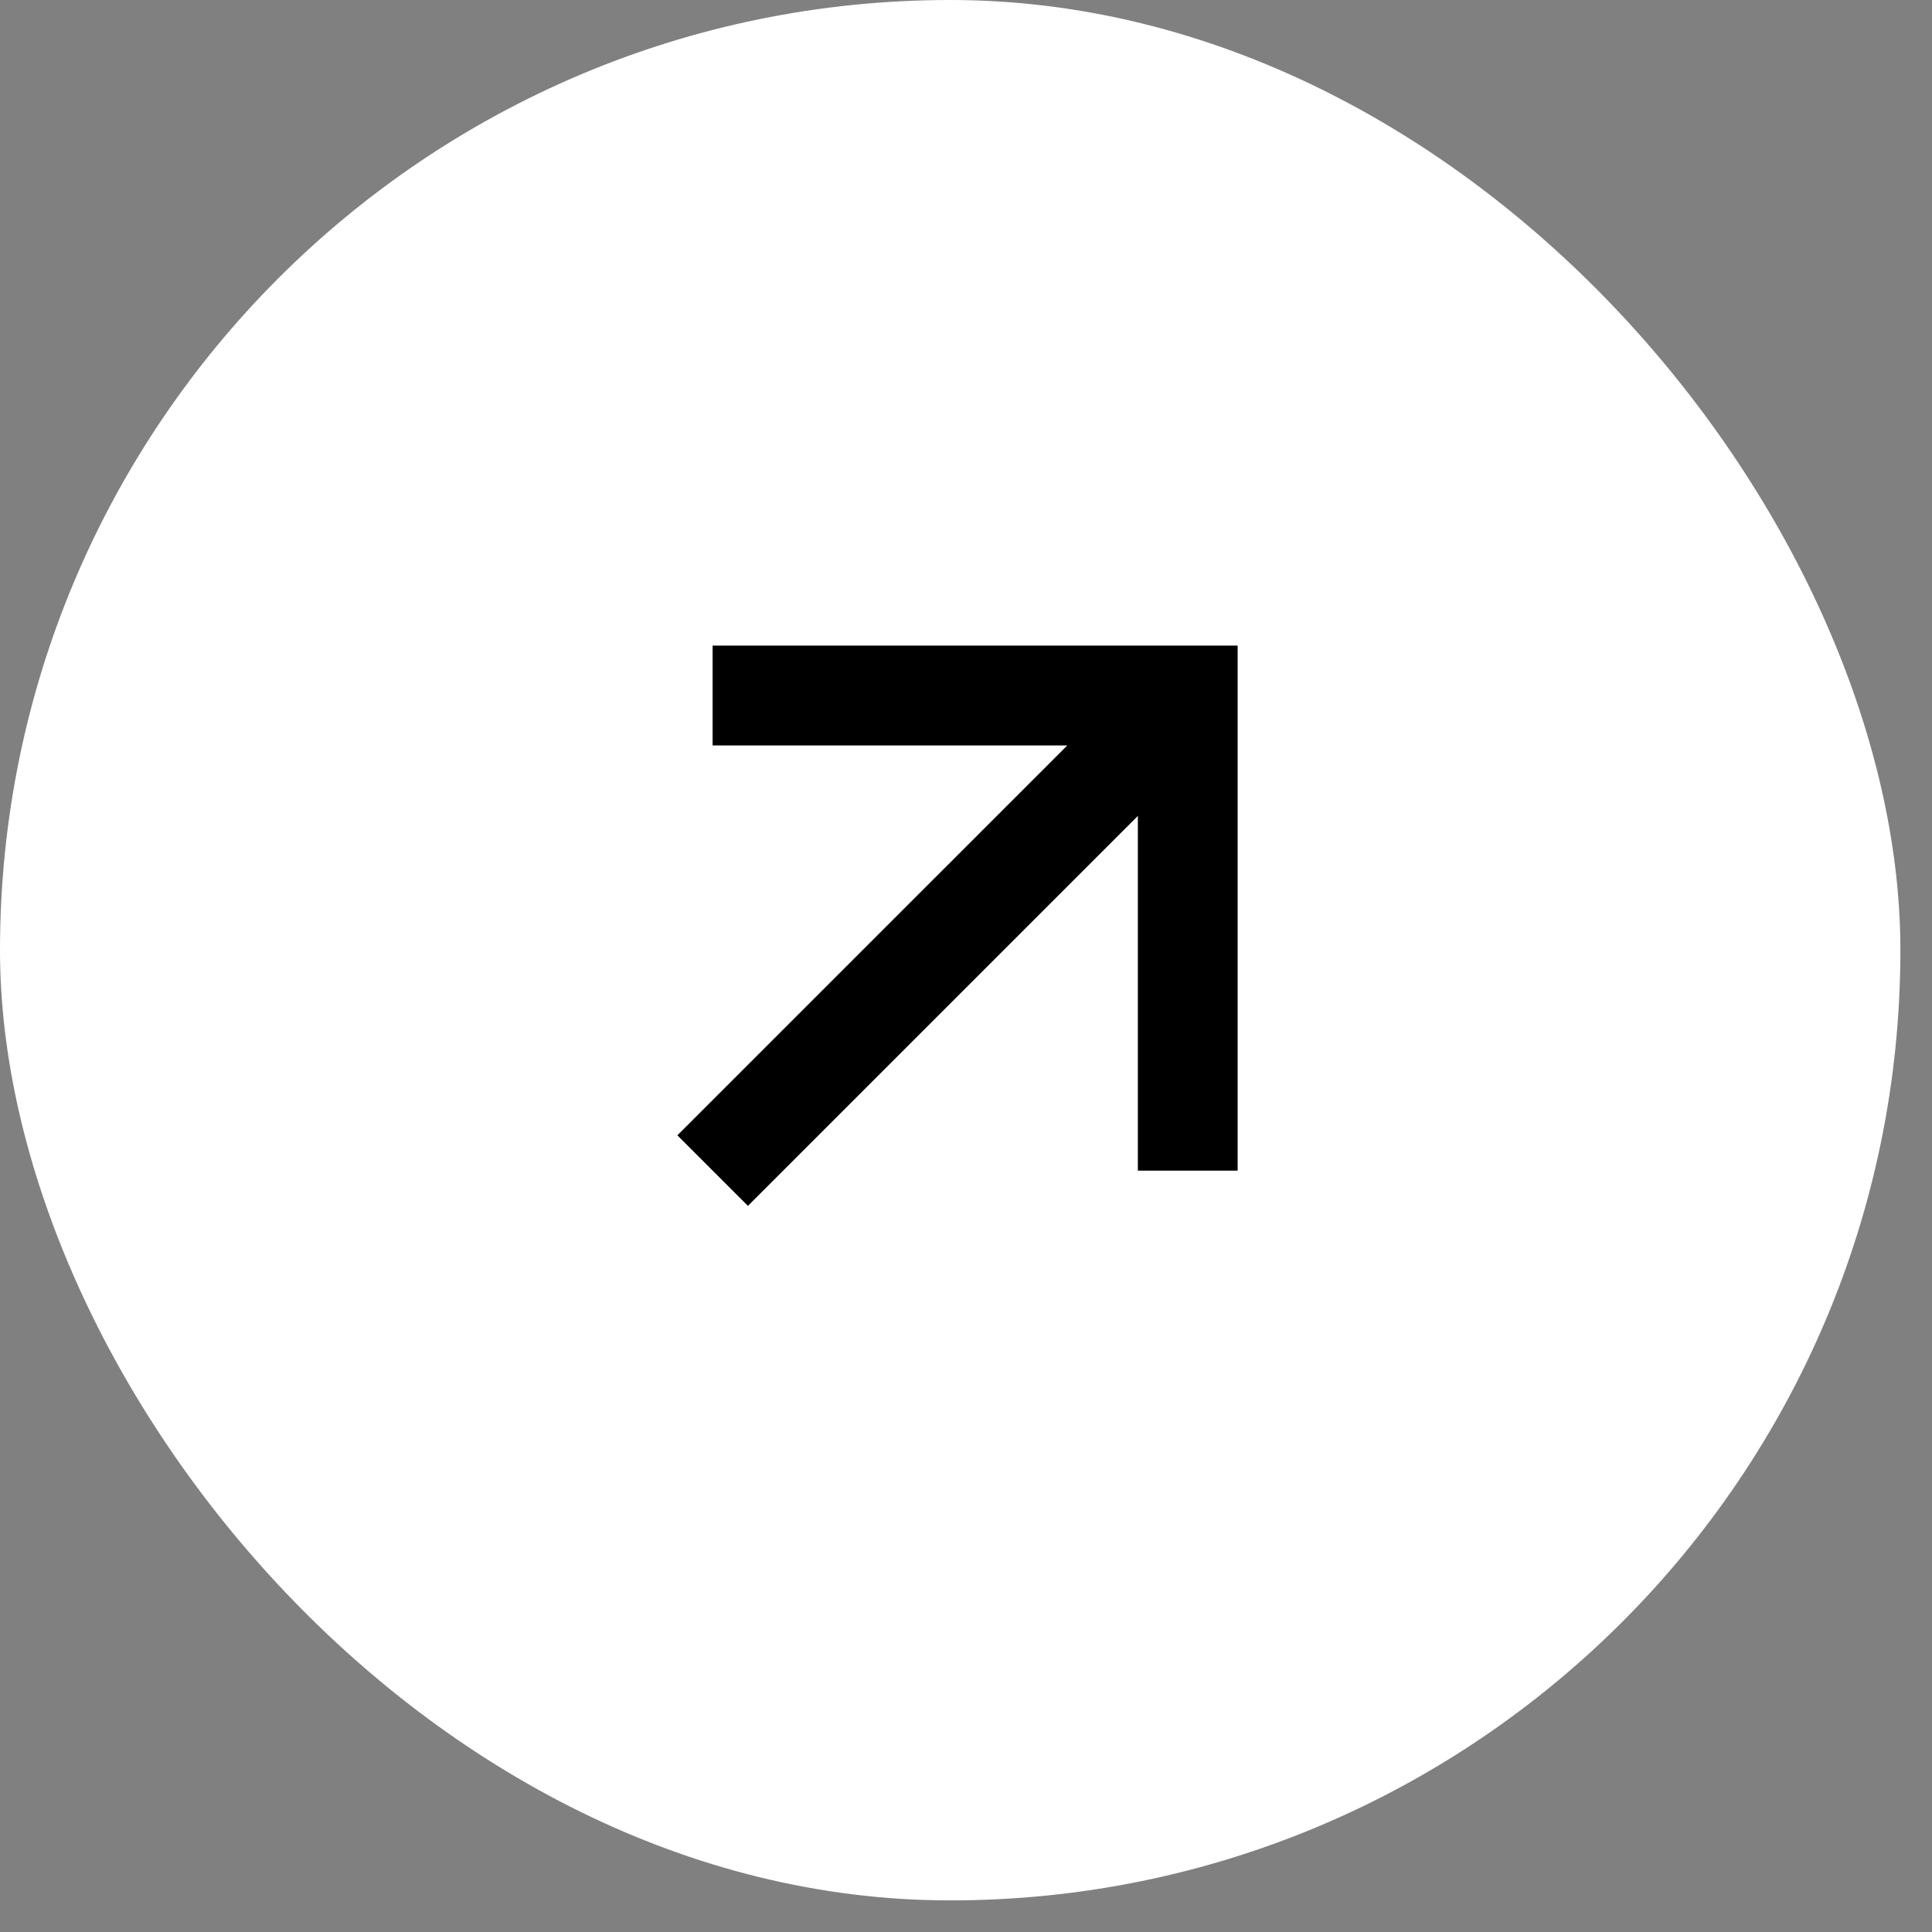
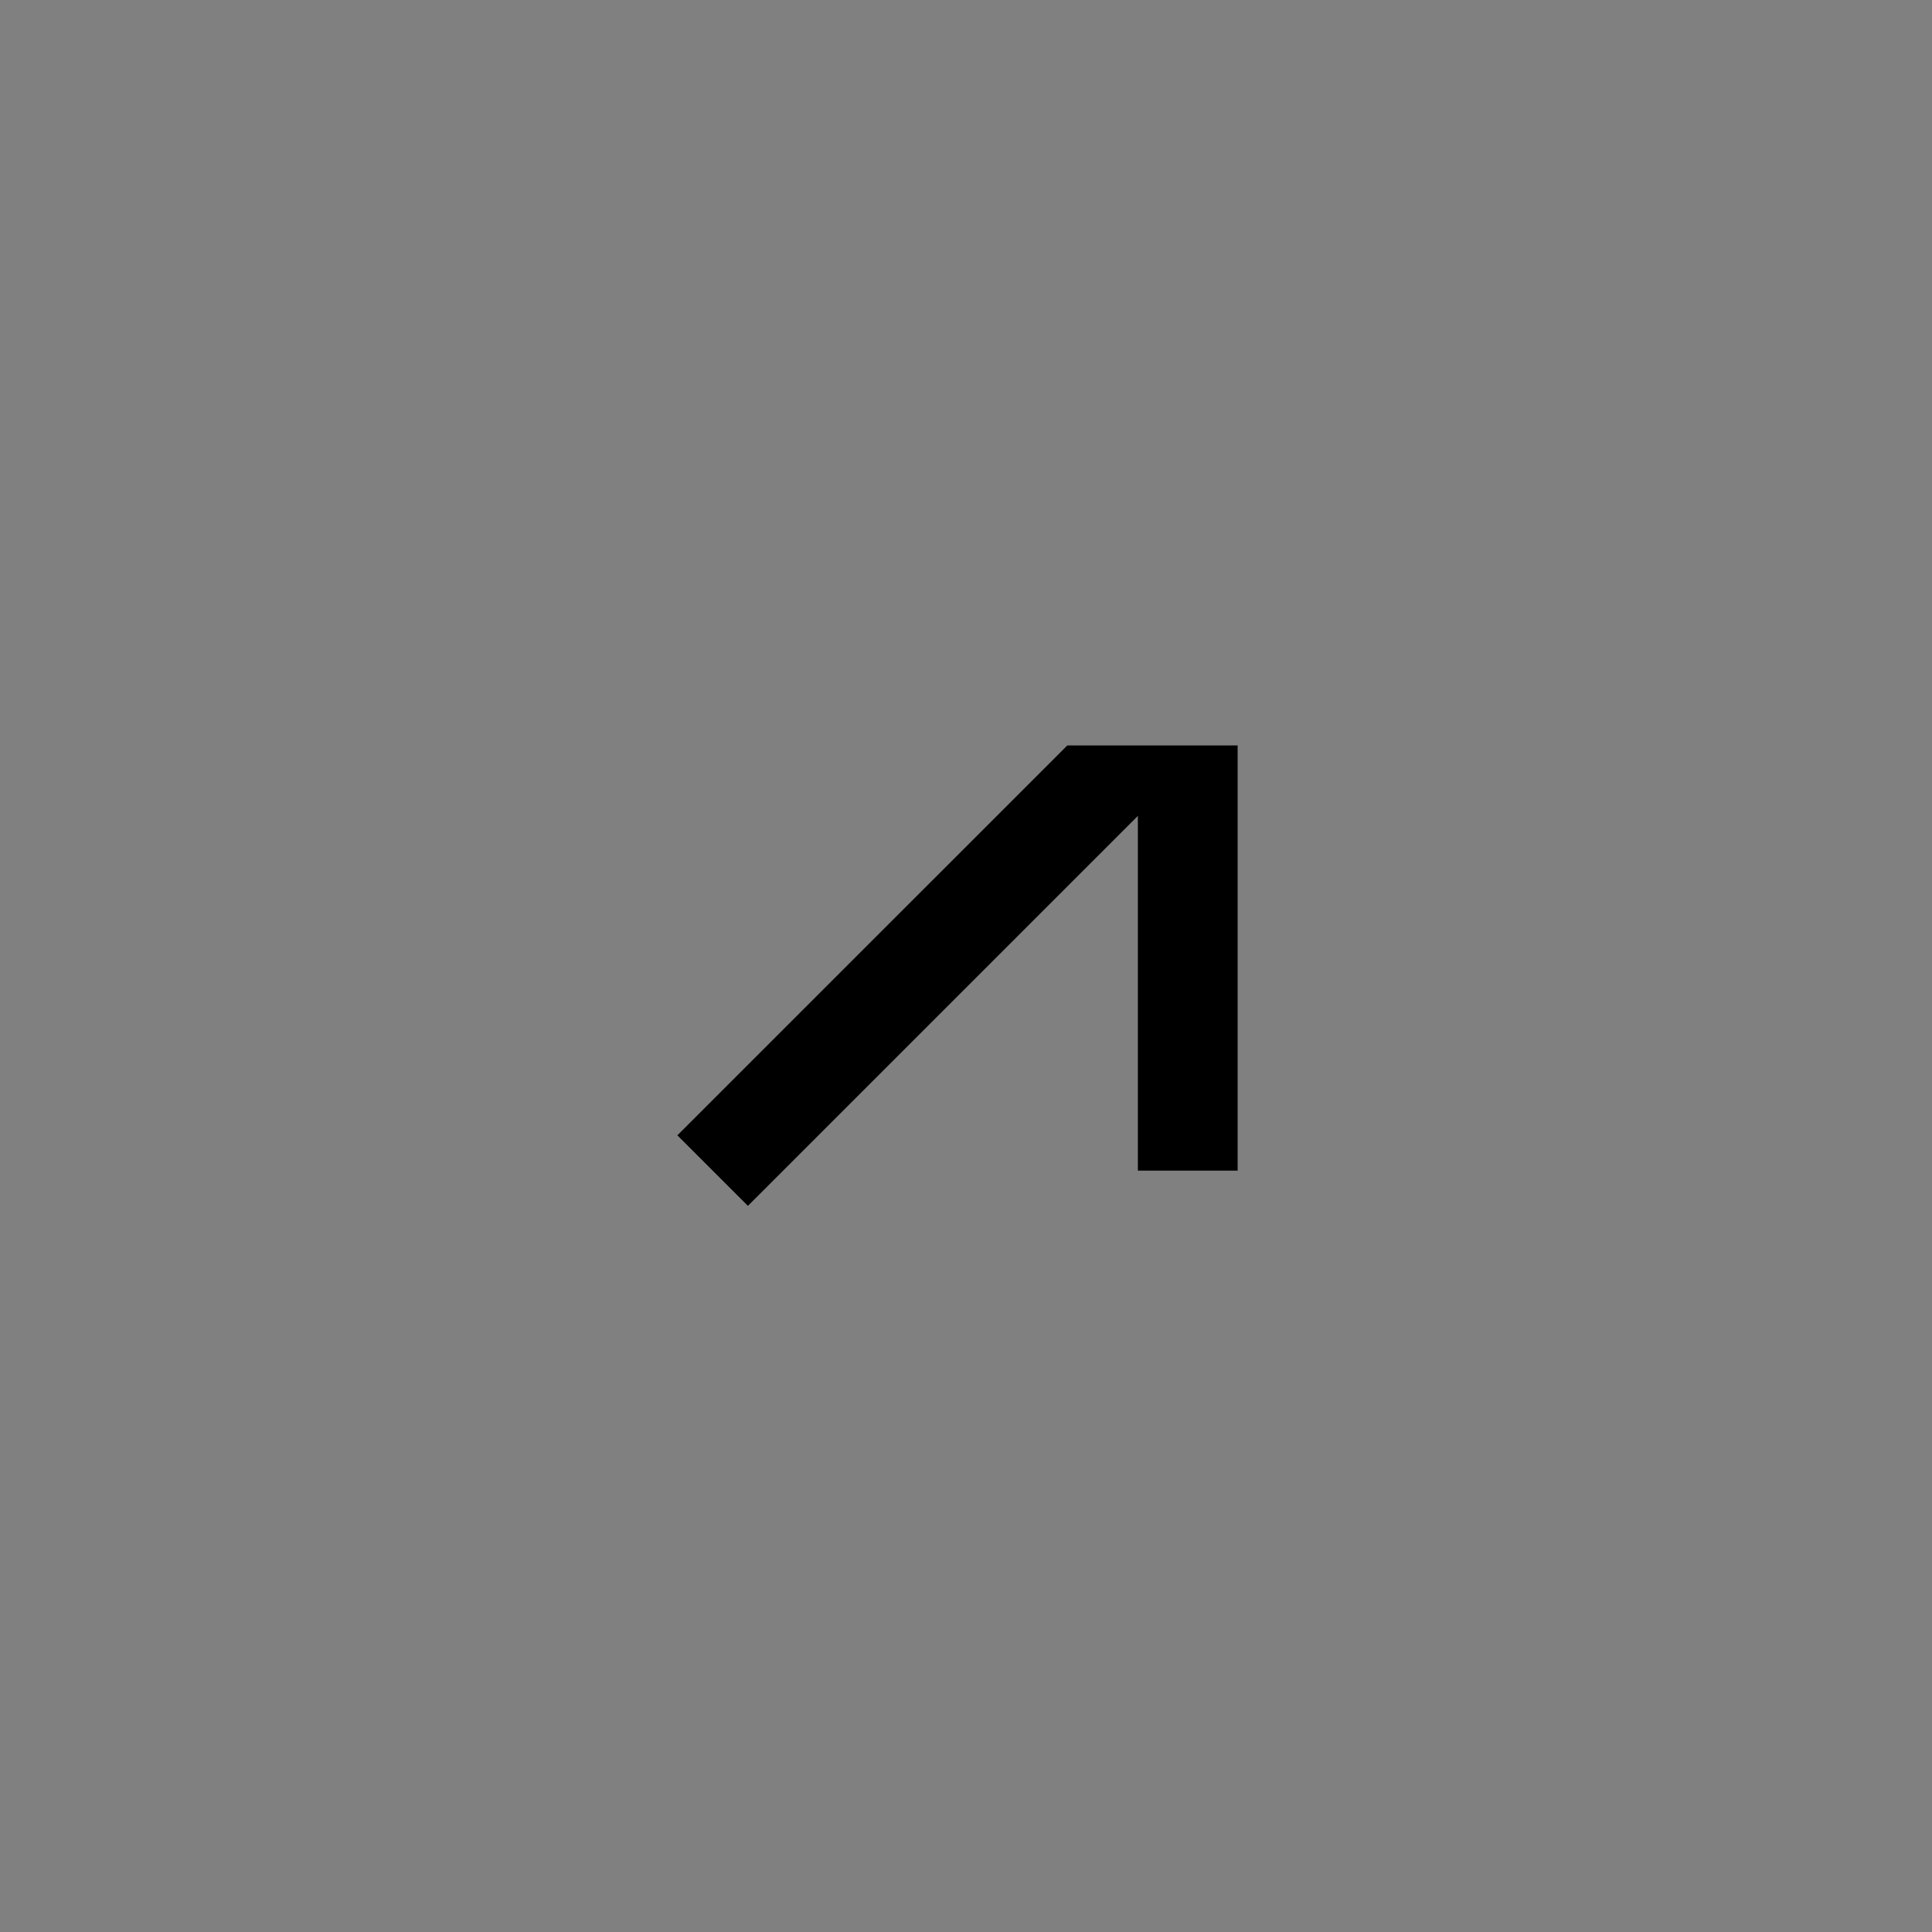
<svg xmlns="http://www.w3.org/2000/svg" width="25" height="25" viewBox="0 0 25 25" fill="none">
  <rect x="0" y="0" width="25" height="25" fill="#808080" stroke="none" />
-   <rect width="24.591" height="24.591" rx="12.296" fill="white" />
-   <path fill-rule="evenodd" clip-rule="evenodd" d="M13.811 9.646H9.221V8.354H16.015V15.148H14.724V10.558L9.678 15.604L8.765 14.691L13.811 9.646Z" fill="black" />
+   <path fill-rule="evenodd" clip-rule="evenodd" d="M13.811 9.646H9.221H16.015V15.148H14.724V10.558L9.678 15.604L8.765 14.691L13.811 9.646Z" fill="black" />
</svg>